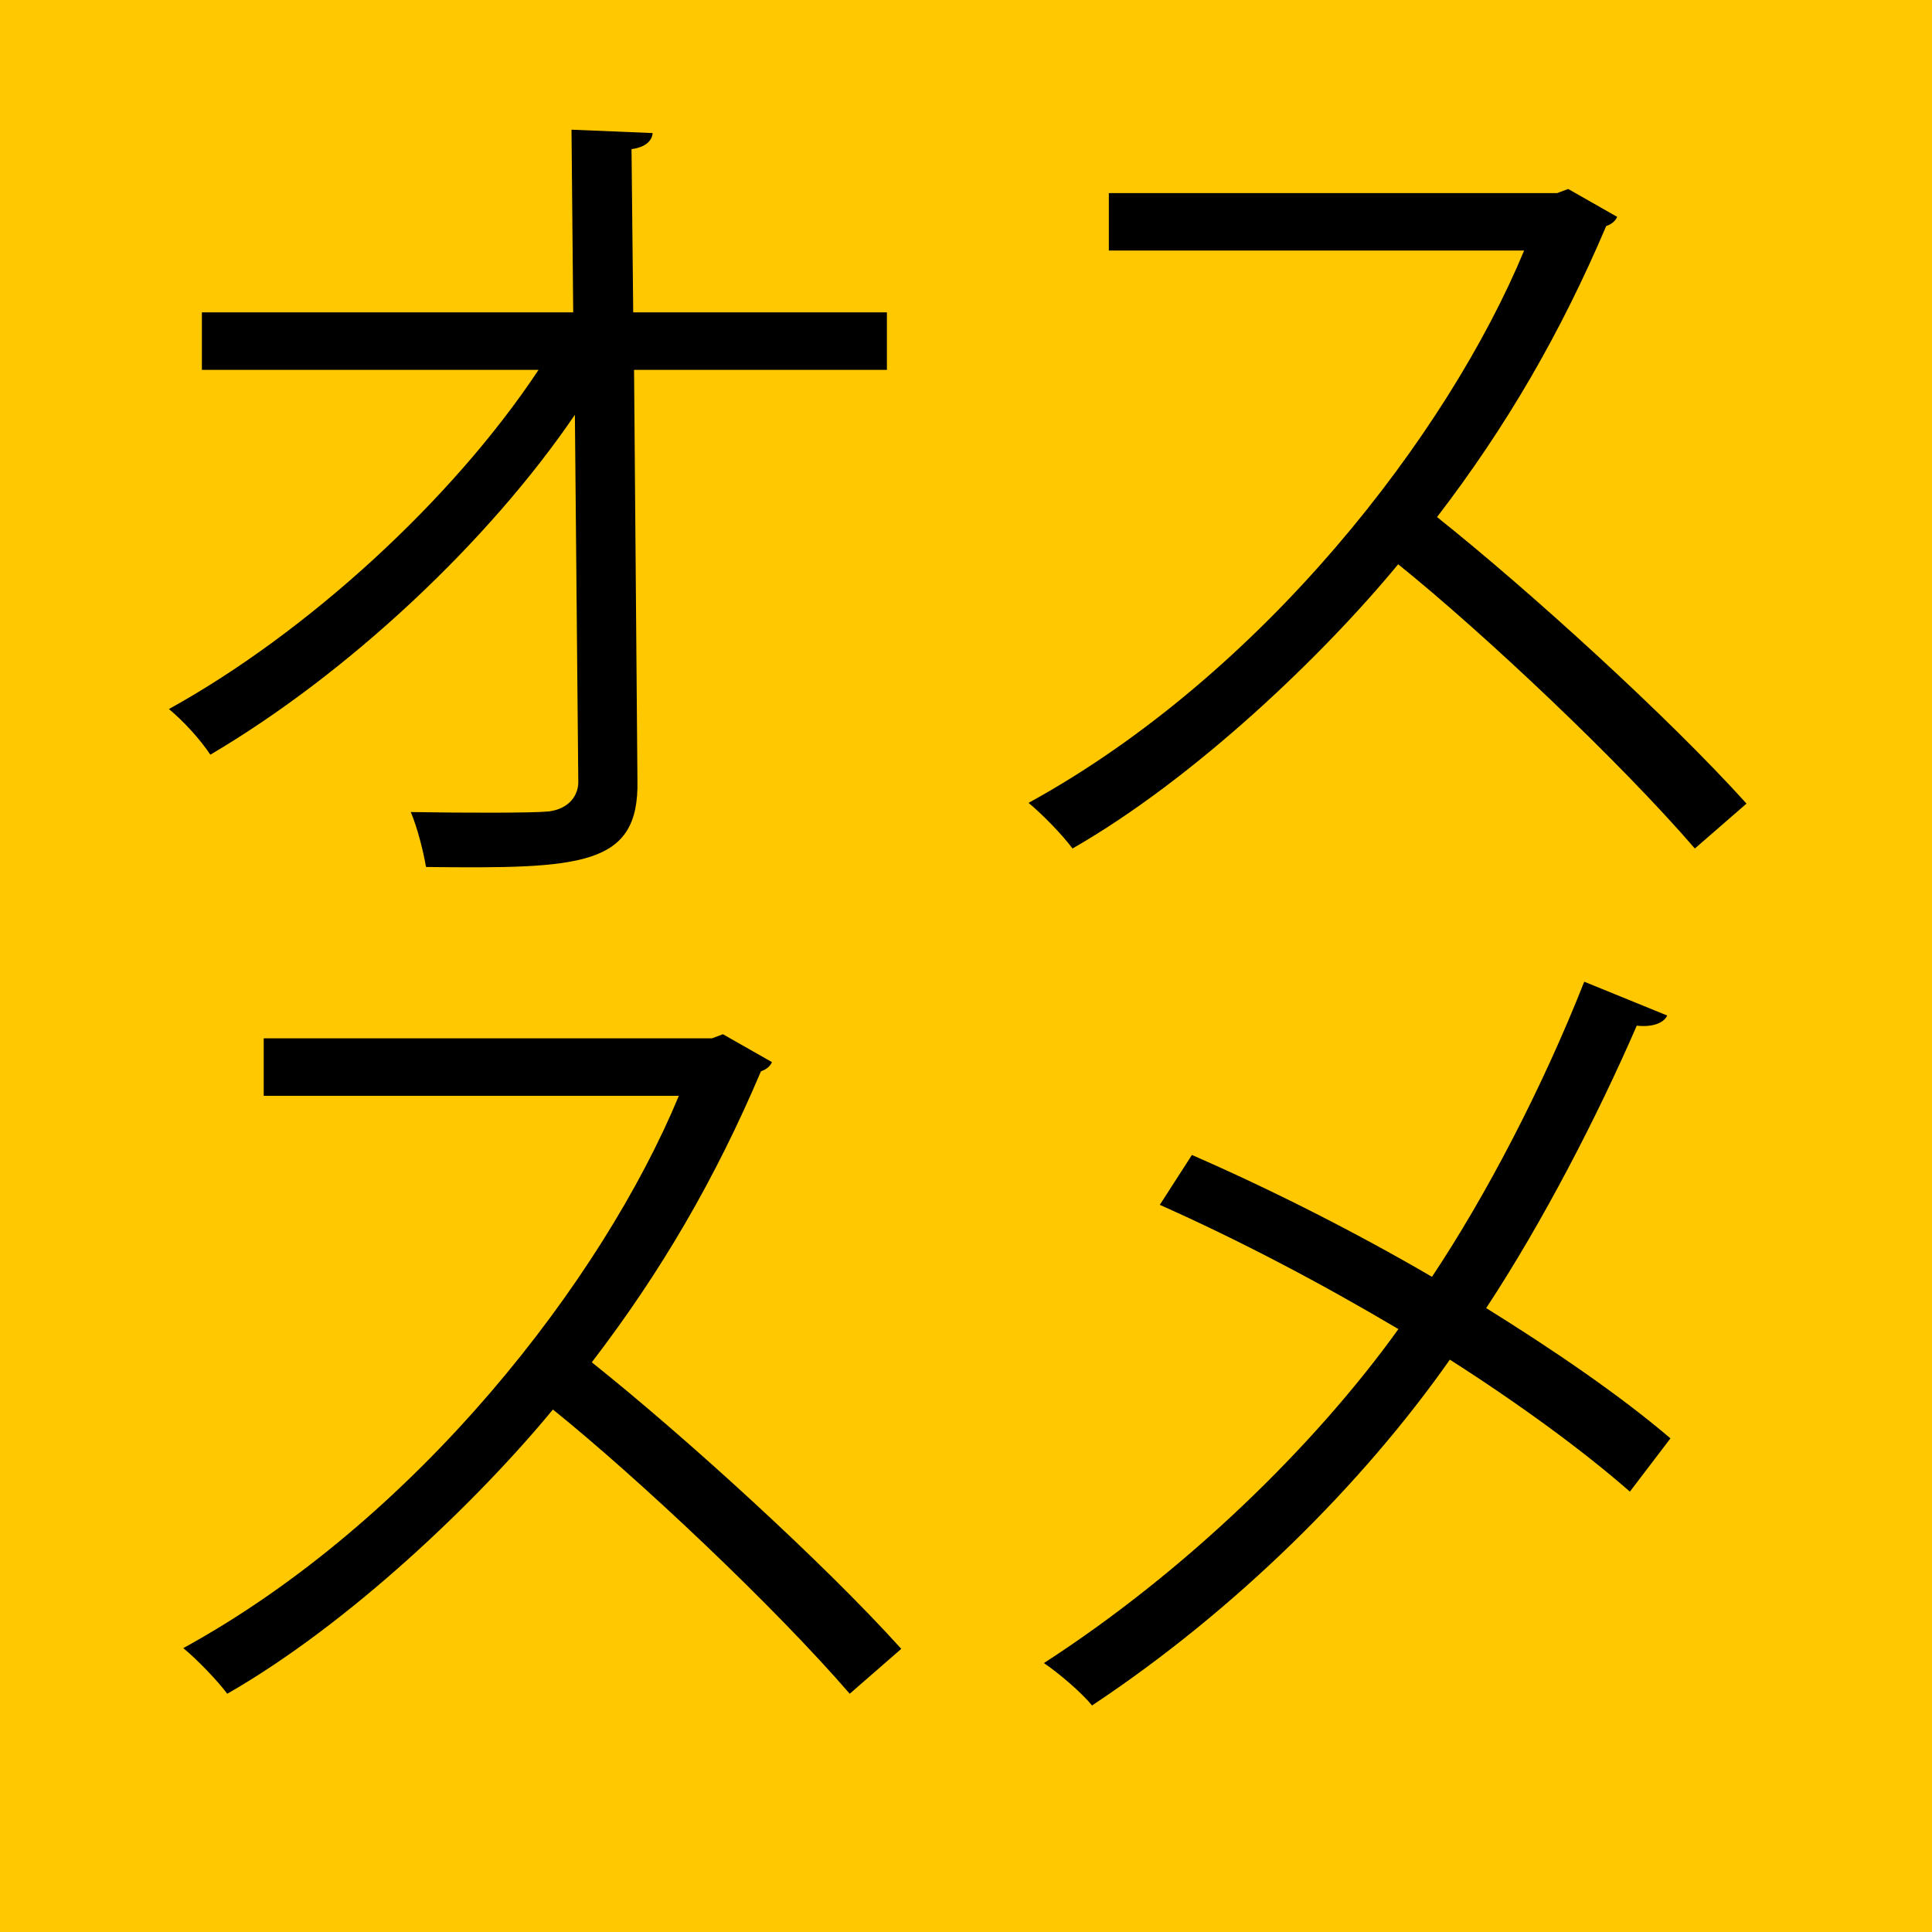
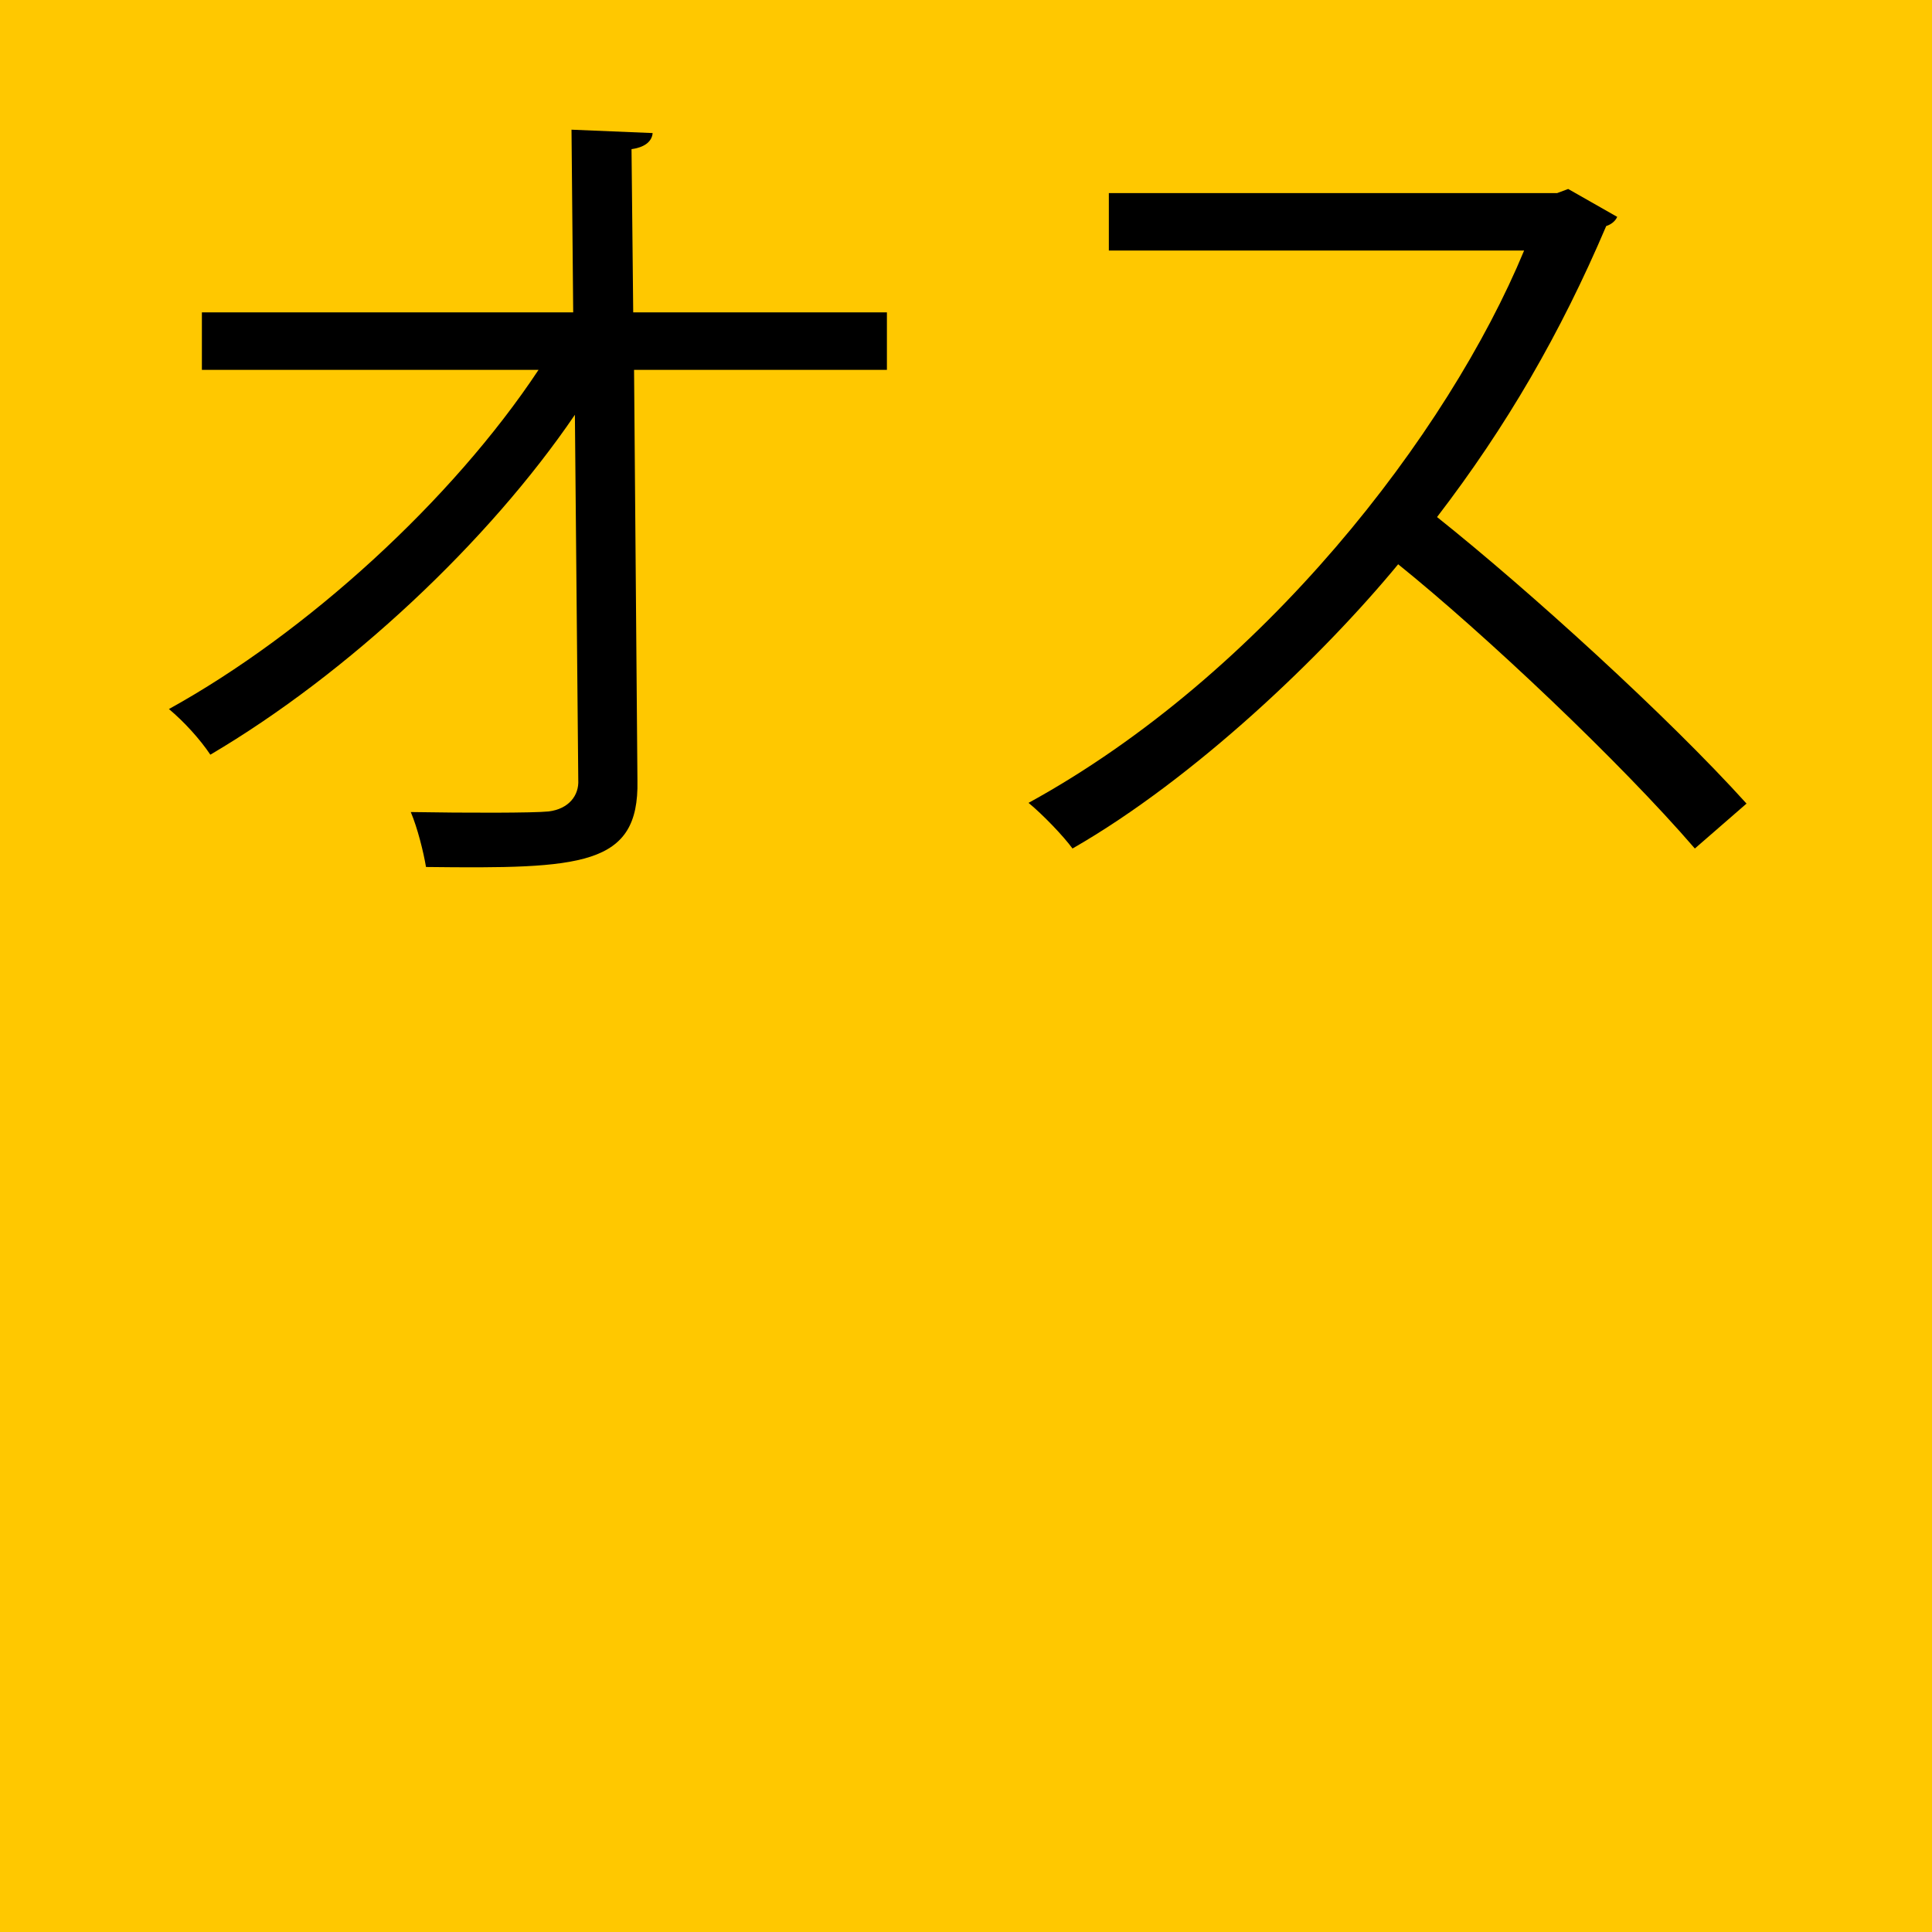
<svg xmlns="http://www.w3.org/2000/svg" version="1.1" id="レイヤー_1" x="0px" y="0px" width="16px" height="16px" viewBox="0 0 16 16" enable-background="new 0 0 16 16" xml:space="preserve">
  <rect fill="#FFC800" width="16" height="16" />
  <g>
    <path d="M7.345,3.063H5.251l0.028,3.403c0.014,0.708-0.462,0.729-1.751,0.714c-0.021-0.125-0.07-0.322-0.126-0.455   C3.865,6.733,4.418,6.733,4.544,6.72c0.168-0.021,0.252-0.134,0.245-0.26L4.761,3.435C4.047,4.485,2.884,5.577,1.742,6.25   C1.658,6.124,1.525,5.977,1.399,5.872c1.142-0.631,2.346-1.73,3.061-2.809H1.672V2.587h3.075L4.733,1.074l0.672,0.028   C5.398,1.179,5.328,1.222,5.23,1.235l0.014,1.352h2.101V3.063z" />
    <path d="M13.393,1.796c-0.015,0.035-0.05,0.063-0.091,0.076c-0.379,0.89-0.826,1.66-1.401,2.41   c0.764,0.609,1.912,1.652,2.563,2.373l-0.428,0.372c-0.615-0.714-1.743-1.779-2.457-2.354c-0.617,0.749-1.682,1.772-2.697,2.354   c-0.076-0.104-0.245-0.28-0.364-0.378c1.94-1.064,3.474-3.055,4.104-4.574H9.183V1.599h3.713l0.091-0.034L13.393,1.796z" />
  </g>
  <g>
-     <path d="M6.393,8.796C6.379,8.831,6.344,8.858,6.302,8.872c-0.378,0.89-0.826,1.66-1.401,2.41c0.764,0.609,1.912,1.652,2.563,2.373   l-0.427,0.372c-0.616-0.714-1.744-1.779-2.458-2.354c-0.617,0.749-1.681,1.772-2.697,2.354c-0.077-0.104-0.245-0.28-0.364-0.378   c1.94-1.064,3.474-3.055,4.104-4.574H2.184V8.599h3.712l0.091-0.034L6.393,8.796z" />
-     <path d="M9.871,9.565c0.658,0.287,1.352,0.638,1.988,1.009c0.448-0.673,0.91-1.555,1.261-2.444l0.687,0.28   c-0.027,0.063-0.126,0.099-0.252,0.084c-0.322,0.743-0.777,1.625-1.247,2.339c0.54,0.336,1.1,0.715,1.526,1.079l-0.336,0.441   c-0.385-0.337-0.91-0.722-1.491-1.093c-0.722,1.029-1.772,2.073-2.963,2.864c-0.084-0.104-0.28-0.272-0.399-0.351   c1.17-0.756,2.242-1.799,2.936-2.766c-0.639-0.379-1.317-0.736-1.976-1.029L9.871,9.565z" />
-   </g>
+     </g>
</svg>